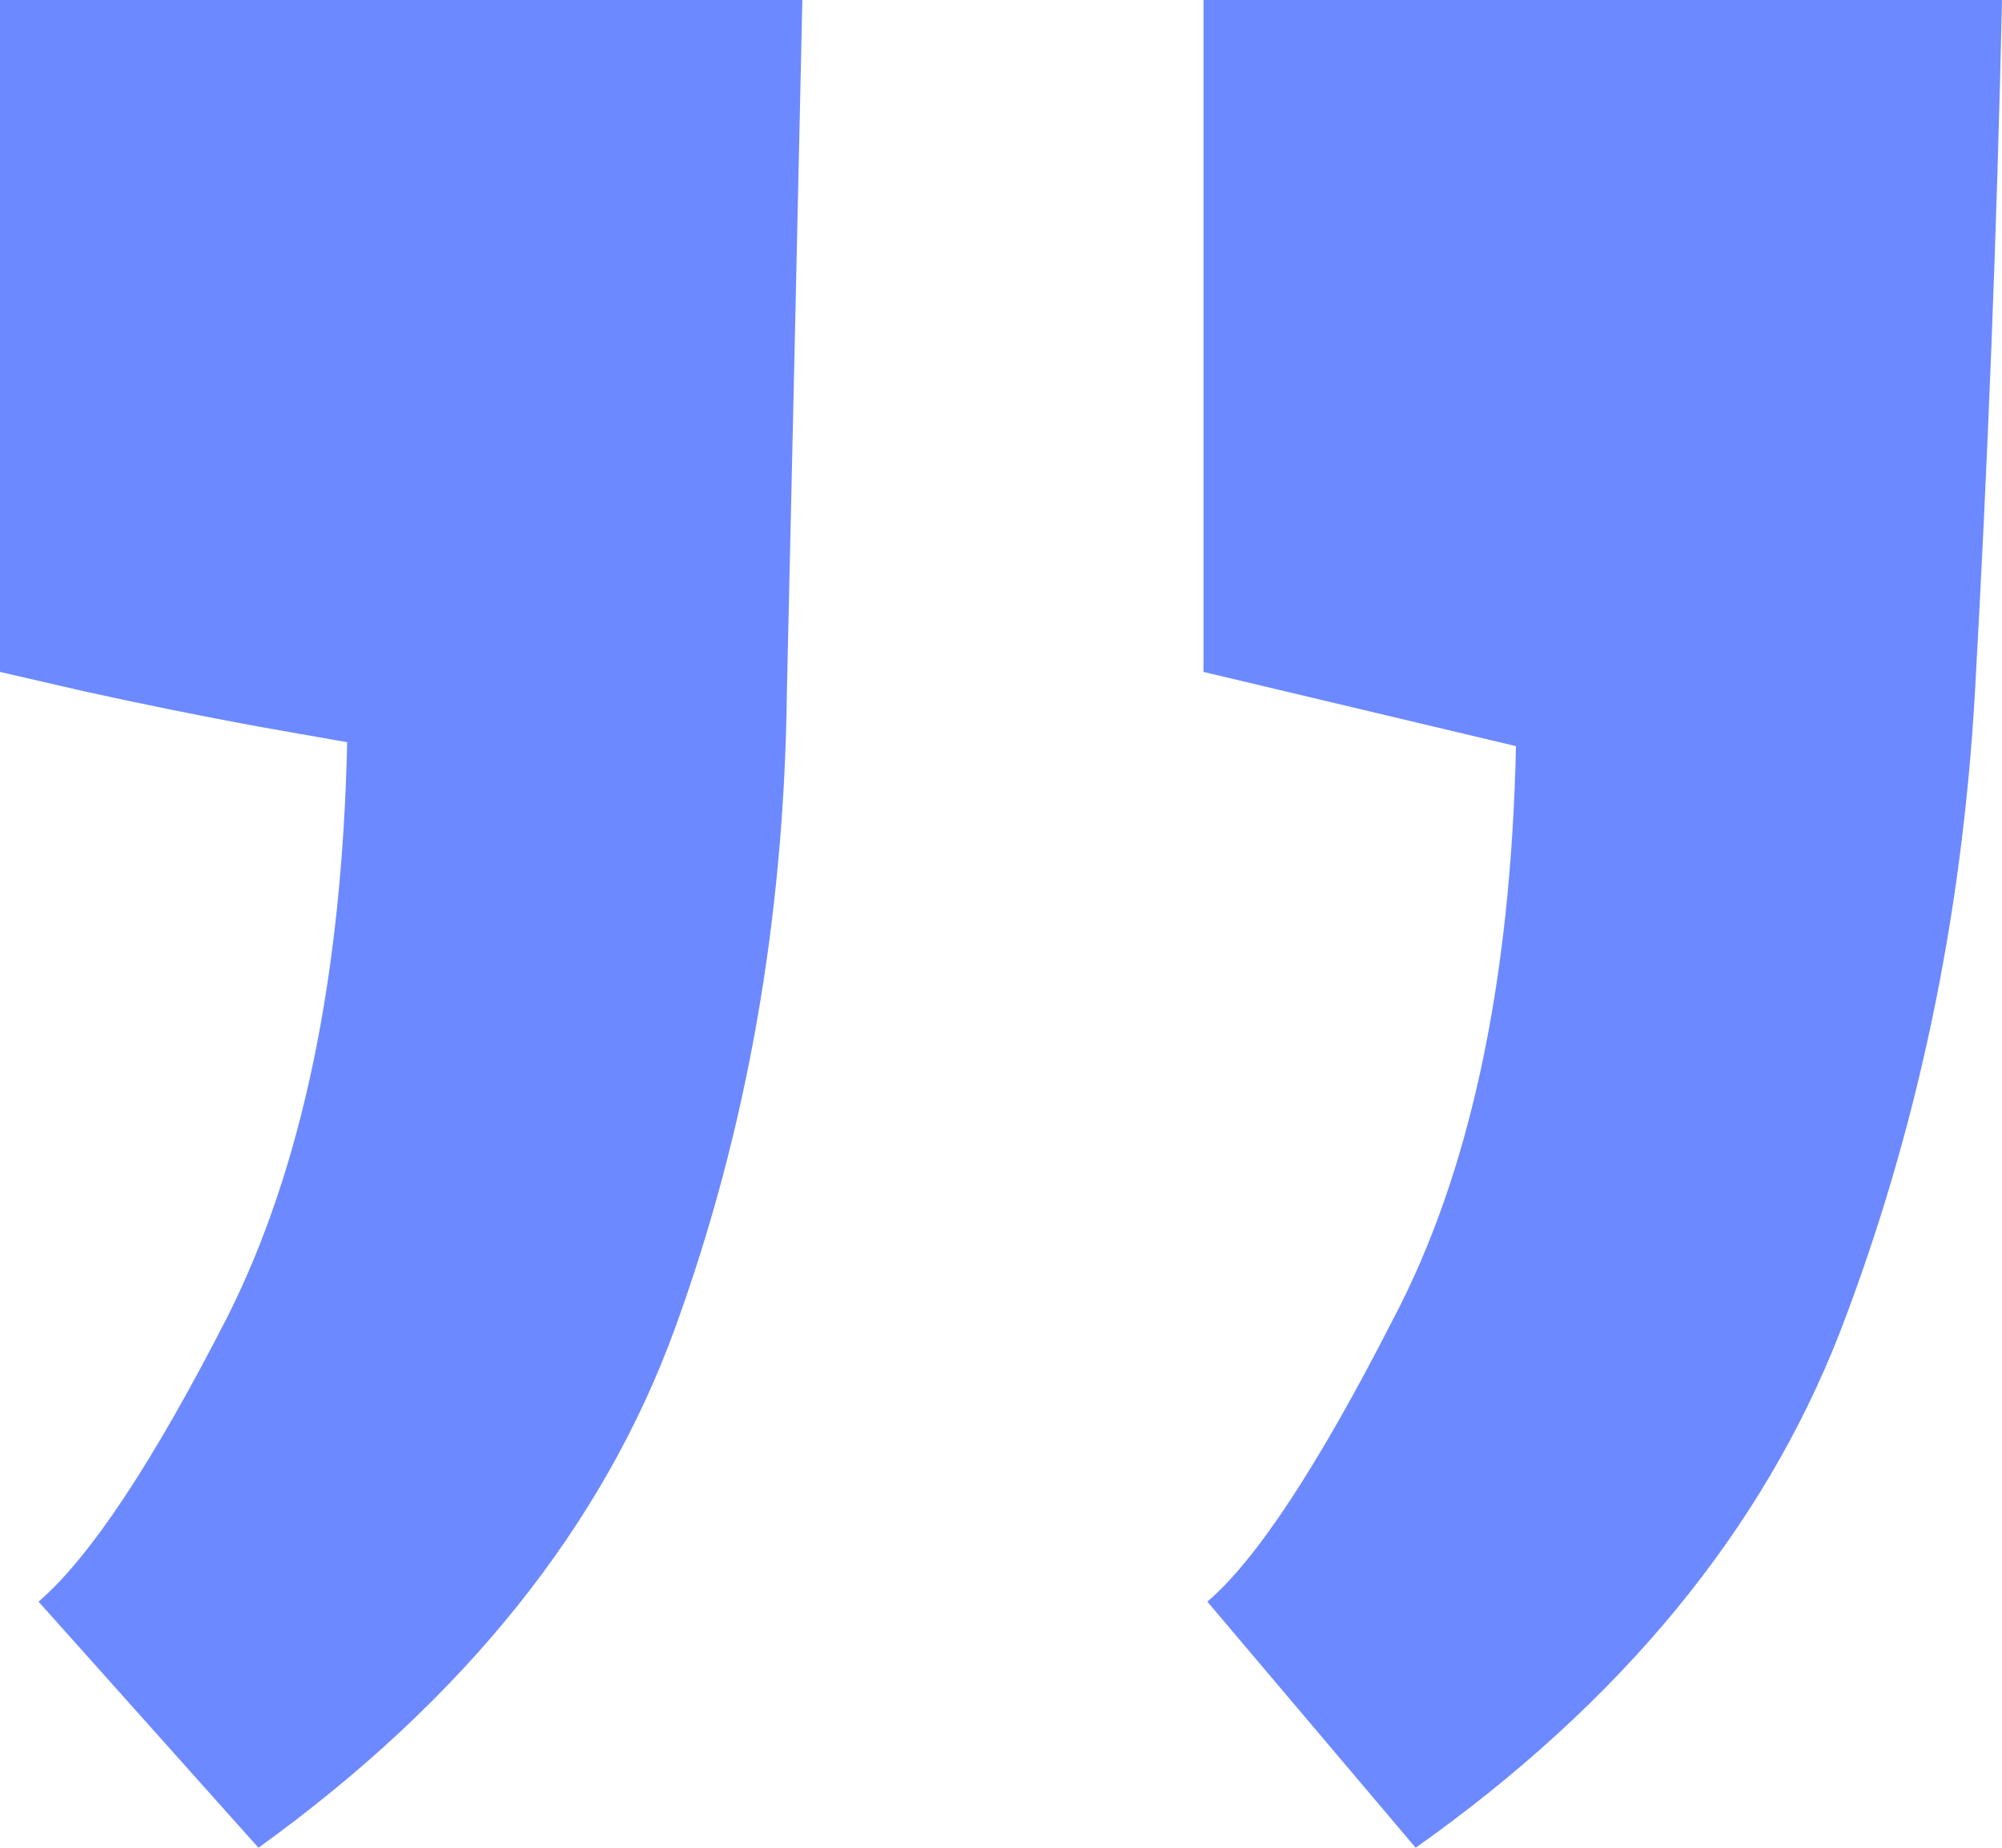
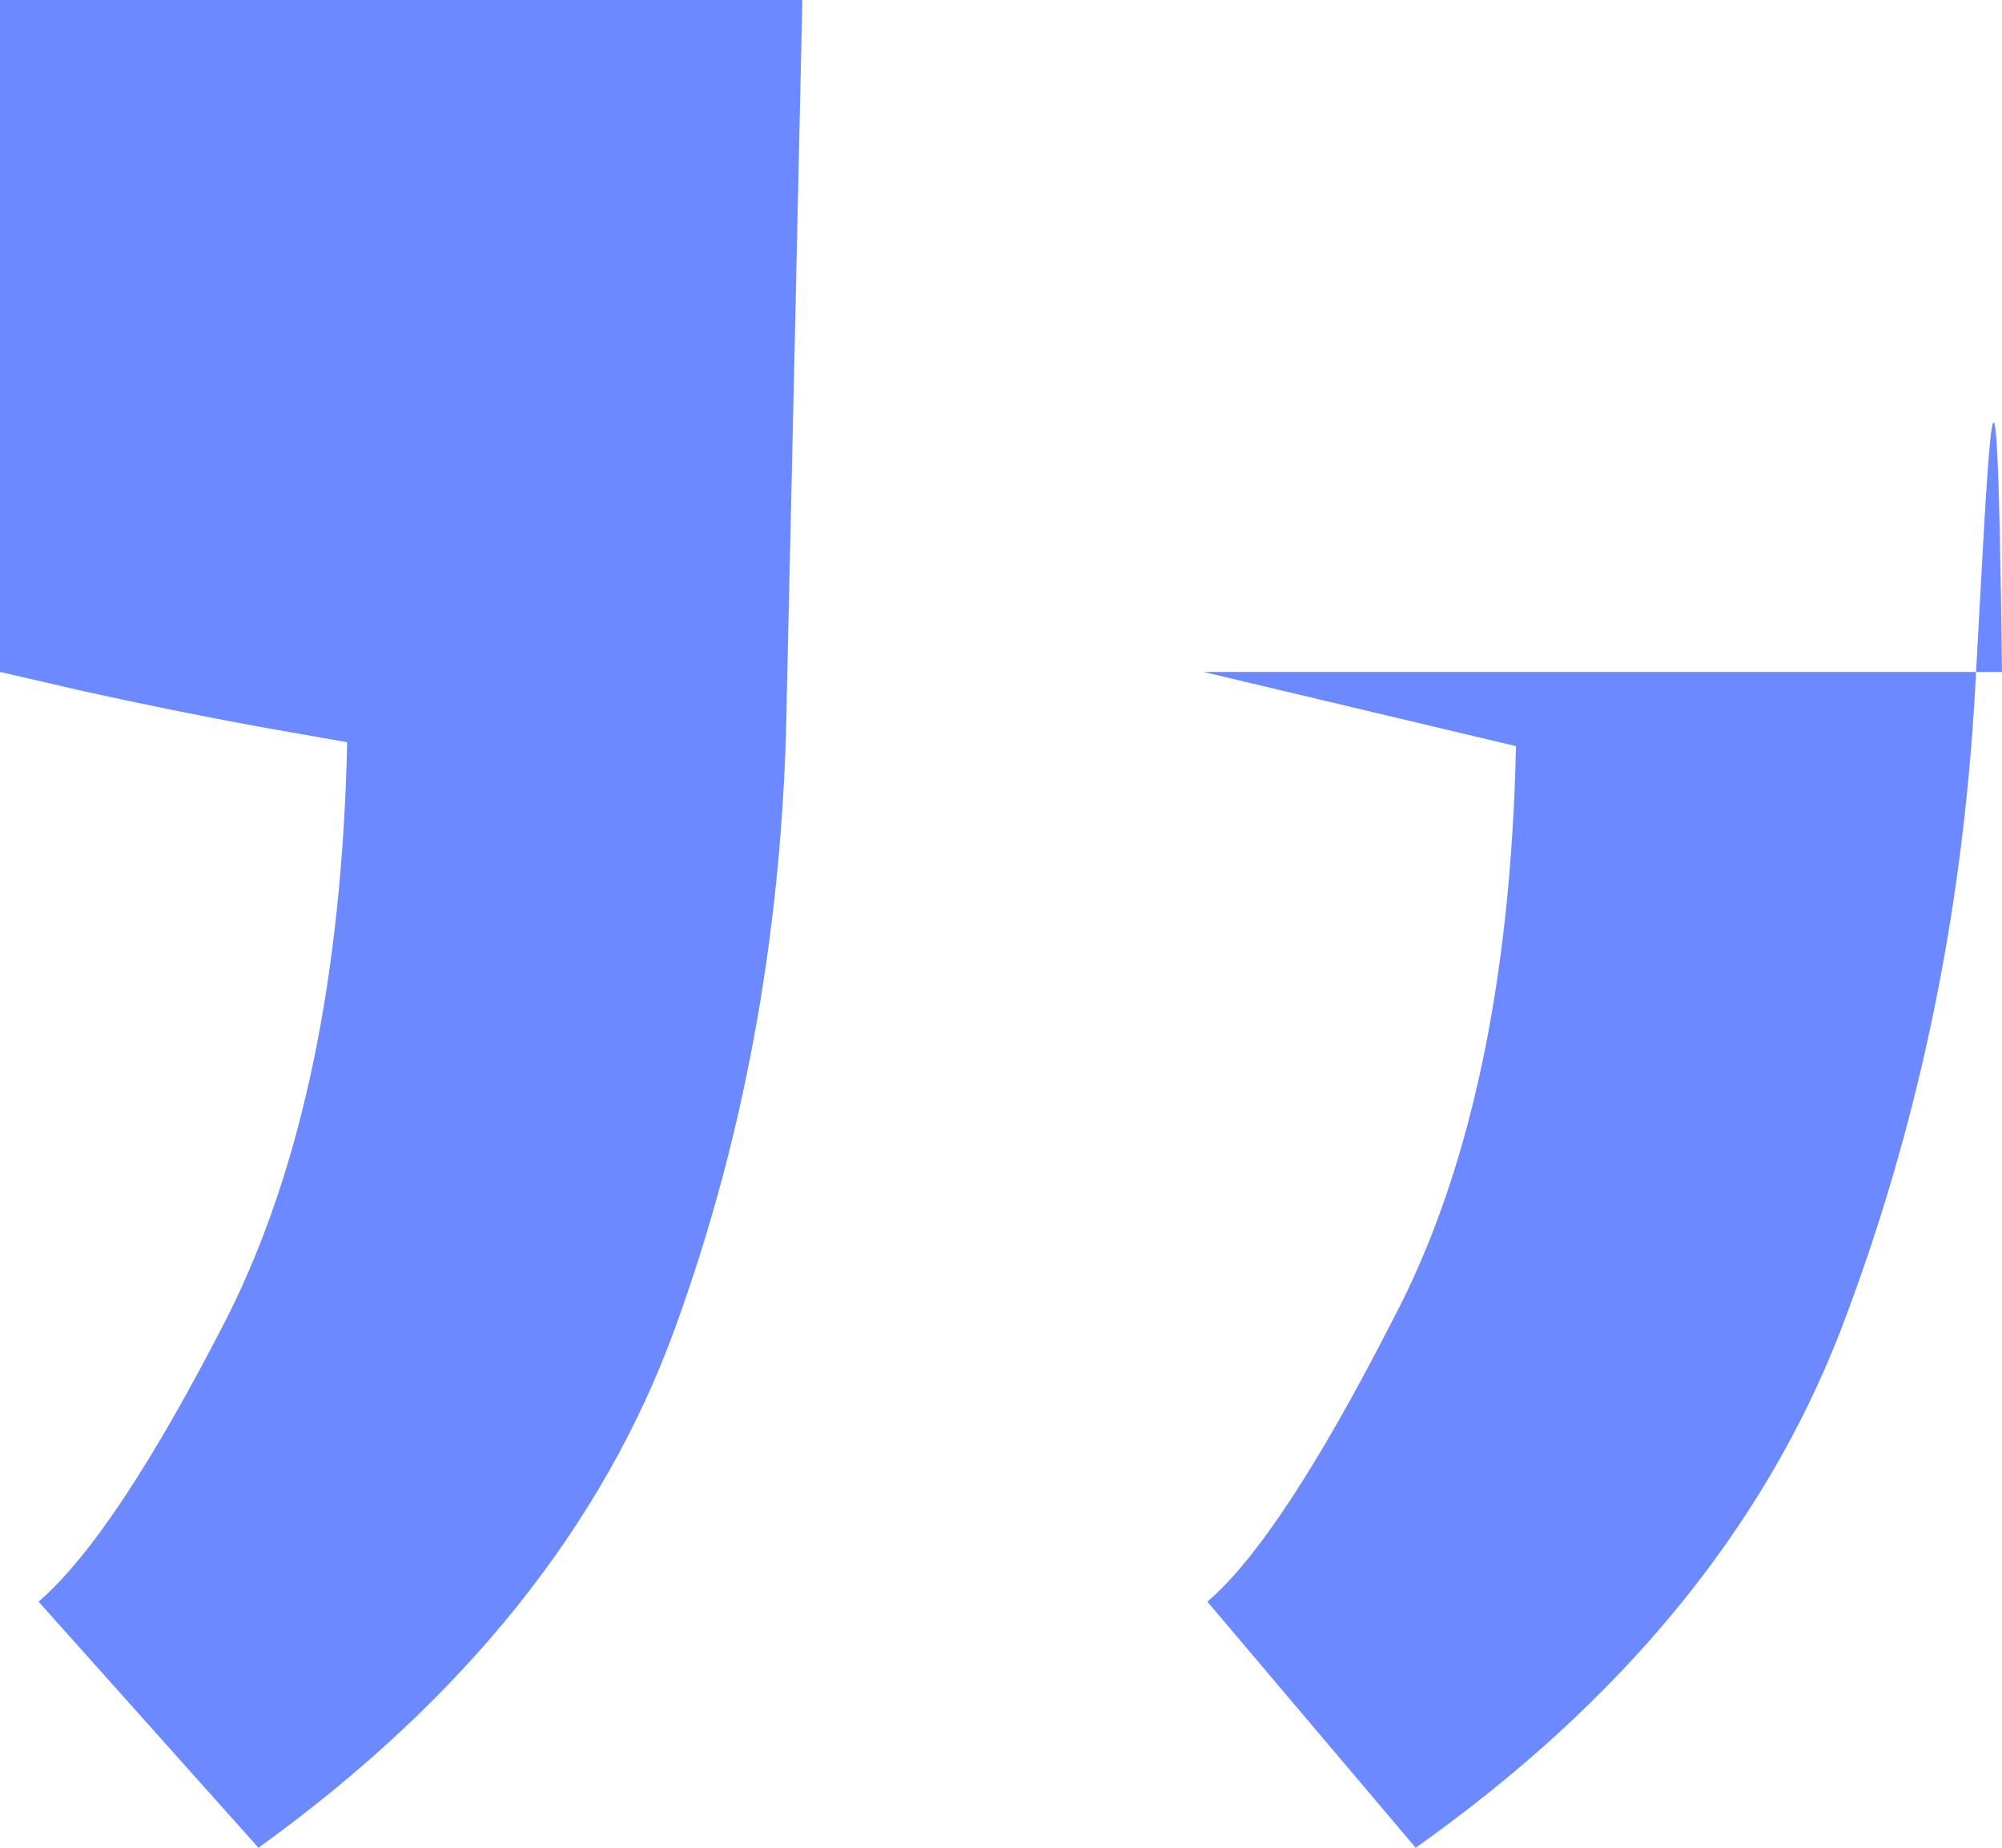
<svg xmlns="http://www.w3.org/2000/svg" width="39" height="36" viewBox="0 0 39 36" fill="none">
-   <path d="M5.035 36L0.751 31.205C1.753 30.343 2.981 28.491 4.434 25.649C5.886 22.757 6.663 19.027 6.763 14.461C6.763 14.461 6.187 14.359 5.035 14.156C3.933 13.954 2.805 13.725 1.653 13.472C0.551 13.218 0 13.091 0 13.091V0H15.63C15.53 4.567 15.43 9.057 15.329 13.472C15.279 17.886 14.553 22.021 13.15 25.877C11.748 29.734 9.042 33.108 5.035 36ZM27.578 36L23.52 31.205C24.472 30.393 25.674 28.567 27.127 25.725C28.63 22.884 29.432 19.154 29.532 14.537L23.445 13.091V0H39C38.9 4.516 38.724 9.006 38.474 13.472C38.224 17.886 37.347 22.047 35.844 25.953C34.341 29.81 31.586 33.159 27.578 36Z" fill="#6C89FF" />
+   <path d="M5.035 36L0.751 31.205C1.753 30.343 2.981 28.491 4.434 25.649C5.886 22.757 6.663 19.027 6.763 14.461C6.763 14.461 6.187 14.359 5.035 14.156C3.933 13.954 2.805 13.725 1.653 13.472C0.551 13.218 0 13.091 0 13.091V0H15.63C15.53 4.567 15.43 9.057 15.329 13.472C15.279 17.886 14.553 22.021 13.15 25.877C11.748 29.734 9.042 33.108 5.035 36ZM27.578 36L23.52 31.205C24.472 30.393 25.674 28.567 27.127 25.725C28.63 22.884 29.432 19.154 29.532 14.537L23.445 13.091H39C38.9 4.516 38.724 9.006 38.474 13.472C38.224 17.886 37.347 22.047 35.844 25.953C34.341 29.81 31.586 33.159 27.578 36Z" fill="#6C89FF" />
</svg>